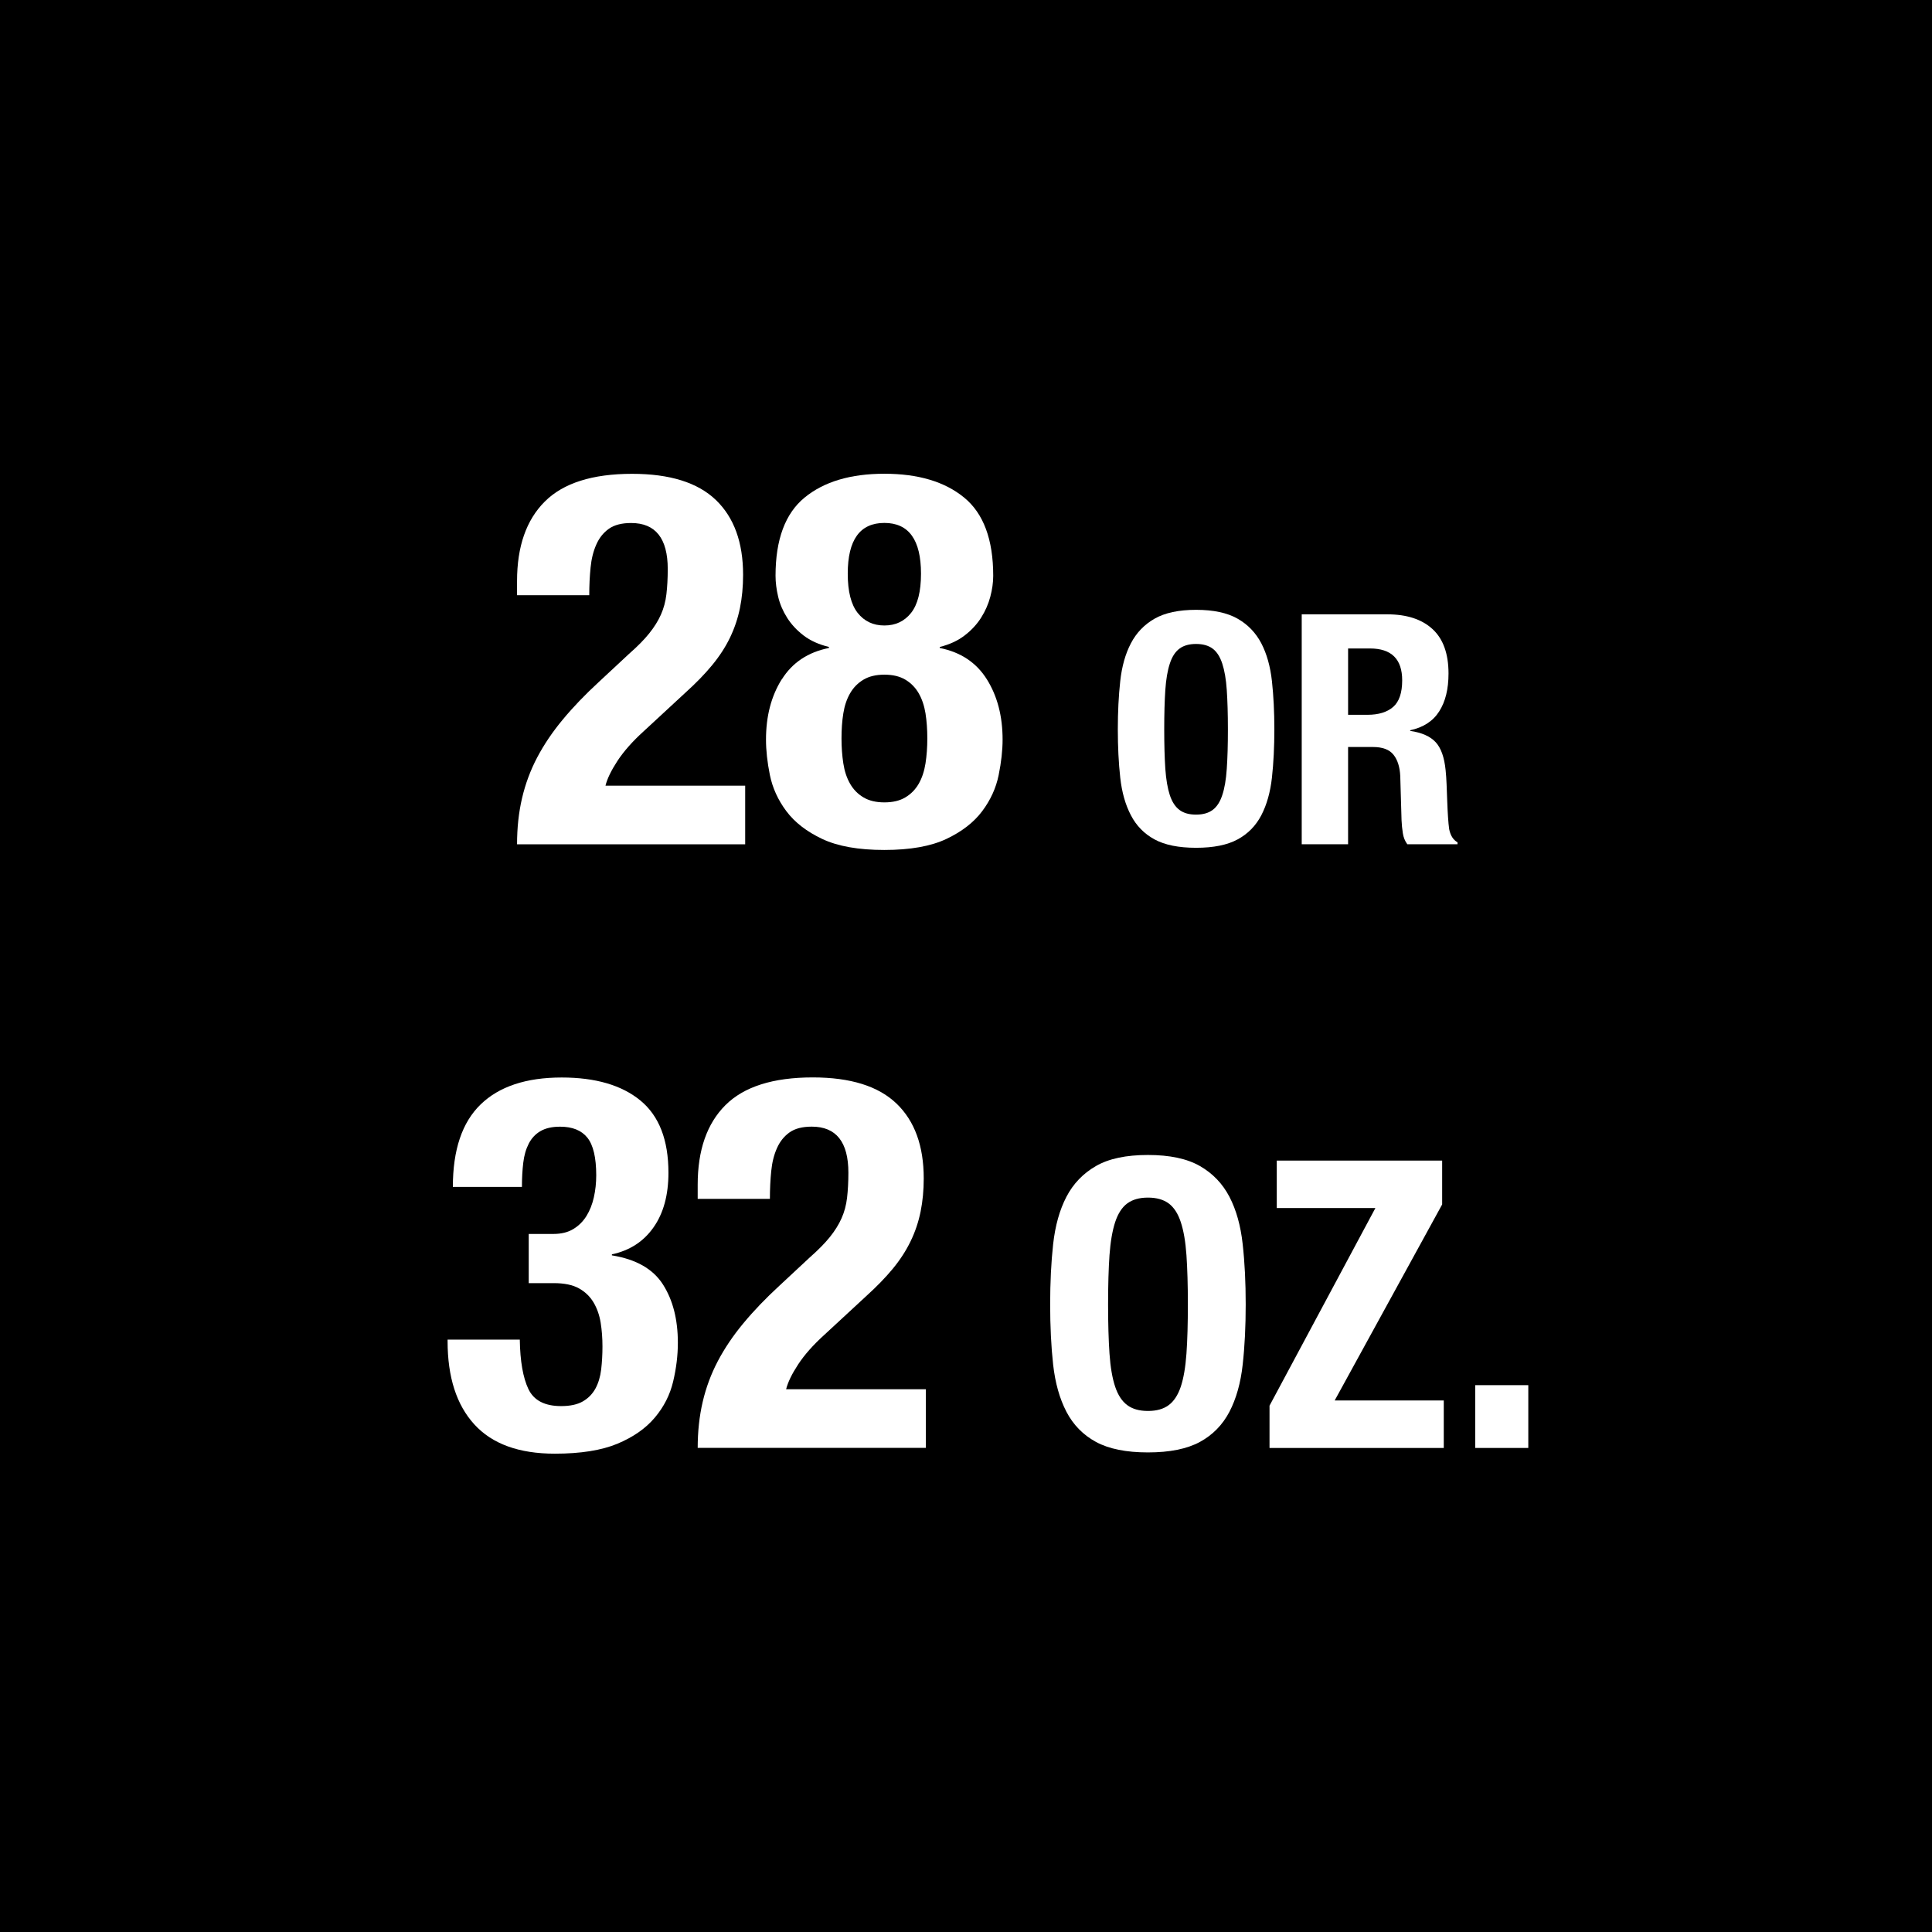
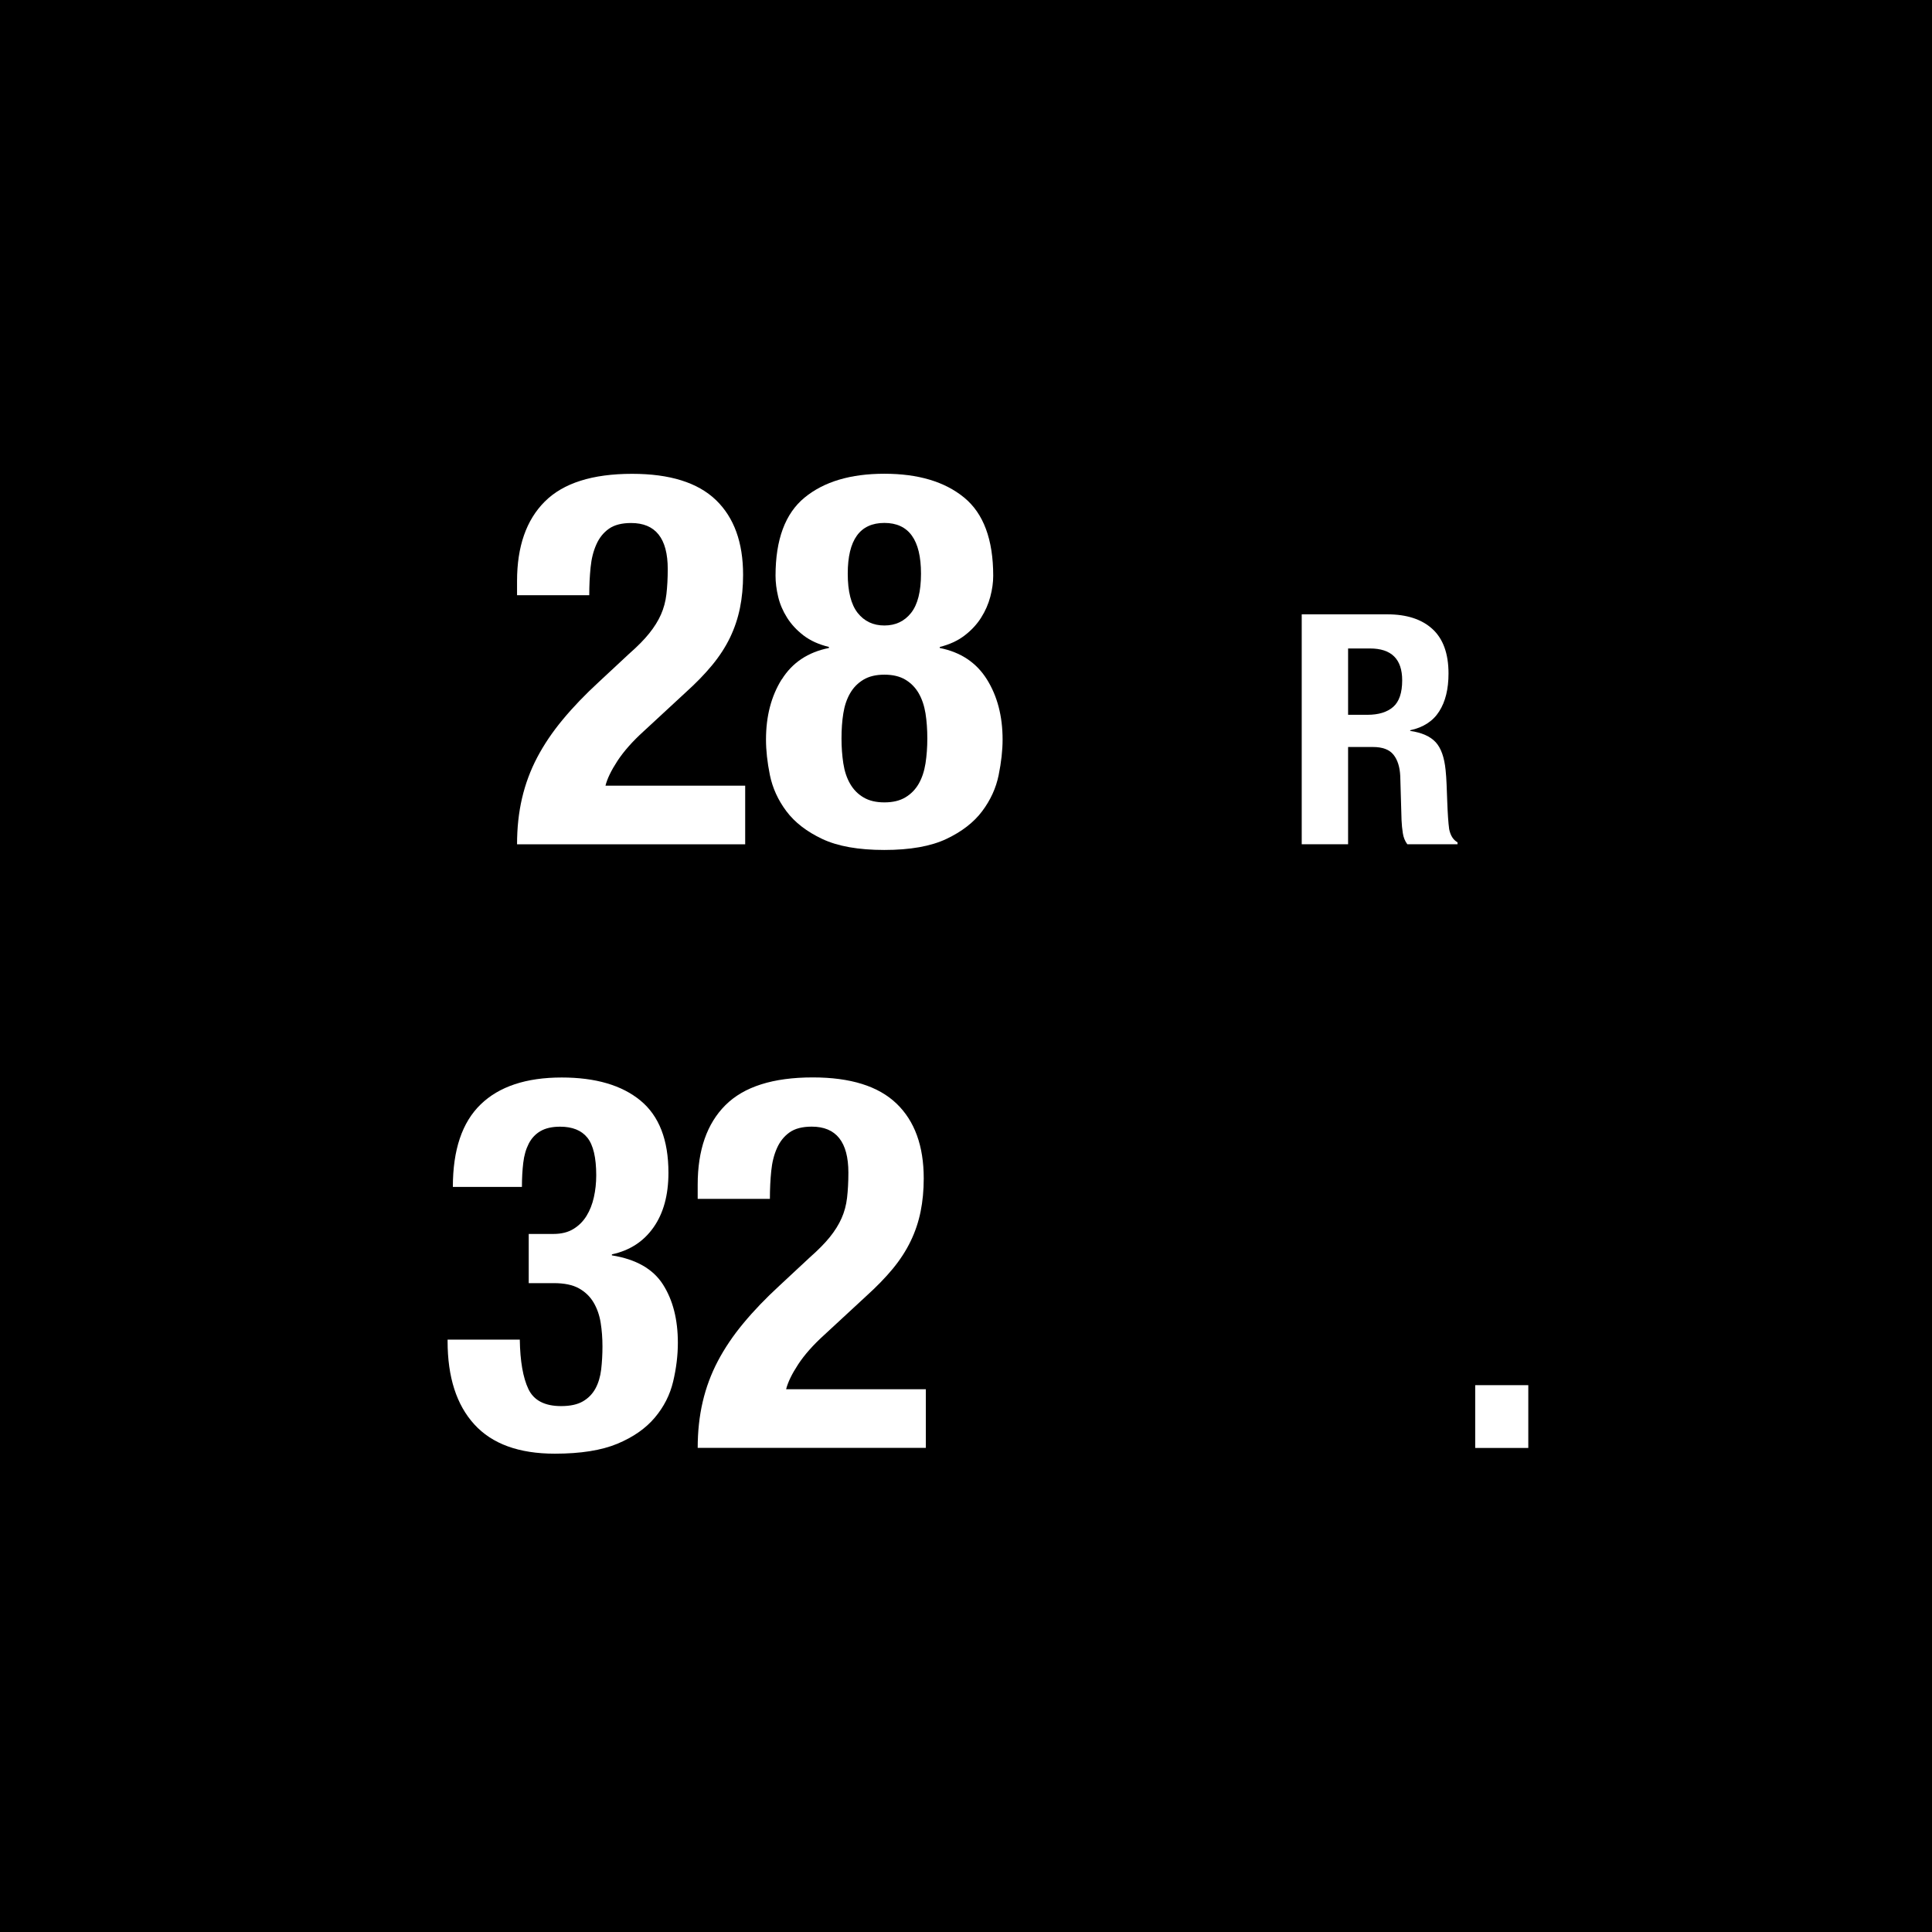
<svg xmlns="http://www.w3.org/2000/svg" id="Layer_1" viewBox="0 0 48 48">
  <defs>
    <style>.cls-1{fill:#fff;}</style>
  </defs>
  <rect width="48" height="48" />
  <g>
    <path class="cls-1" d="m12.846,20.975c0-.407.041-.789.124-1.144.083-.355.208-.693.377-1.014.169-.32.381-.635.637-.942.255-.308.552-.617.891-.929l.754-.702c.208-.182.375-.351.5-.507.125-.156.223-.312.292-.468.069-.156.115-.325.136-.507.021-.182.033-.39.033-.624,0-.763-.304-1.144-.91-1.144-.234,0-.418.048-.552.143-.135.095-.239.225-.312.39-.074.165-.122.355-.143.572-.022.217-.033.446-.033.689h-1.794v-.351c0-.858.229-1.517.689-1.976.459-.459,1.183-.689,2.171-.689.936,0,1.629.217,2.08.65.451.434.676,1.053.676,1.859,0,.294-.026.57-.078.825-.052.256-.134.5-.247.735-.113.234-.26.461-.442.682-.182.221-.403.449-.663.683l-1.04.962c-.277.251-.494.497-.65.734-.156.239-.256.444-.299.618h3.471v1.456h-5.668Z" />
    <path class="cls-1" d="m19.424,16.879c.26-.416.65-.676,1.17-.78v-.026c-.251-.061-.462-.156-.631-.286s-.305-.277-.409-.442-.178-.338-.221-.52-.065-.355-.065-.52c0-.901.241-1.549.722-1.943.481-.395,1.142-.592,1.982-.592.84,0,1.501.197,1.982.592.481.394.722,1.042.722,1.943,0,.165-.024.338-.072.52-.048.182-.124.355-.228.52s-.24.312-.409.442c-.169.13-.375.226-.618.286v.026c.52.104.91.364,1.17.78.26.416.39.915.39,1.495,0,.269-.033.563-.098.884-.065.32-.202.62-.41.897s-.505.507-.89.689c-.386.182-.899.273-1.541.273-.642,0-1.155-.091-1.541-.273-.386-.182-.683-.412-.891-.689s-.344-.577-.41-.897c-.065-.321-.097-.615-.097-.884,0-.581.13-1.079.39-1.495Zm1.528,2.087c.03.195.086.364.169.507.082.143.193.256.332.338.139.083.312.124.52.124s.381-.041.52-.124c.138-.082.249-.195.332-.338.082-.143.138-.312.169-.507.03-.195.045-.401.045-.618,0-.225-.015-.433-.045-.624-.031-.19-.087-.357-.169-.5-.083-.143-.193-.255-.332-.338-.139-.083-.312-.124-.52-.124s-.381.041-.52.124-.25.195-.332.338c-.083.143-.139.31-.169.5-.031.191-.045.399-.045.624,0,.217.015.422.045.618Zm.357-3.738c.165.208.386.312.663.312s.498-.104.663-.312c.165-.208.247-.533.247-.975,0-.84-.303-1.261-.91-1.261-.607,0-.91.42-.91,1.261,0,.442.083.767.247.975Z" />
-     <path class="cls-1" d="m27.832,16.923c.04-.366.128-.679.265-.94.136-.261.332-.465.588-.612.256-.146.6-.22,1.032-.22.432,0,.775.074,1.031.22.257.147.452.351.589.612.136.262.224.575.264.94.04.365.06.764.06,1.196,0,.438-.02.837-.06,1.2-.04.362-.128.674-.264.936-.137.262-.332.461-.589.6-.256.139-.6.208-1.031.208-.433,0-.776-.069-1.032-.208s-.452-.338-.588-.6c-.137-.261-.225-.573-.265-.936-.04-.363-.06-.763-.06-1.2,0-.432.02-.831.06-1.196Zm1.12,2.176c.019.27.057.488.112.656.056.168.136.291.24.368.104.078.241.116.412.116.17,0,.308-.039.412-.116.104-.077.184-.2.239-.368.057-.168.094-.386.112-.656.019-.269.028-.596.028-.98,0-.384-.01-.709-.028-.976s-.056-.485-.112-.656c-.056-.171-.136-.295-.239-.372-.104-.077-.242-.116-.412-.116-.171,0-.309.039-.412.116-.104.077-.185.201-.24.372-.056.17-.094.389-.112.656s-.027.592-.027.976c0,.384.009.711.027.98Z" />
    <path class="cls-1" d="m34.468,15.263c.48,0,.854.121,1.12.364s.4.612.4,1.108c0,.384-.077.698-.232.94-.154.243-.395.398-.72.468v.016c.288.042.499.136.632.28.134.144.216.376.248.696.011.106.019.223.024.348.005.125.011.266.016.42.011.304.026.536.048.696.032.16.102.27.208.328v.048h-1.248c-.059-.08-.096-.172-.111-.276-.017-.104-.027-.212-.032-.324l-.032-1.096c-.011-.224-.066-.4-.168-.528s-.271-.192-.512-.192h-.616v2.416h-1.152v-5.712h2.128Zm-.495,2.496c.276,0,.49-.065.64-.196.149-.13.224-.351.224-.66,0-.528-.267-.792-.8-.792h-.544v1.648h.48Z" />
    <path class="cls-1" d="m13.129,34.512c.134.281.405.422.812.422.225,0,.405-.039.54-.117.134-.077.238-.184.312-.318.073-.134.121-.292.143-.475.021-.182.032-.372.032-.571,0-.208-.015-.405-.045-.592s-.089-.353-.175-.5c-.087-.147-.208-.265-.364-.352-.156-.087-.364-.13-.624-.13h-.624v-1.222h.611c.199,0,.366-.041.5-.124.134-.082.242-.19.325-.325.083-.134.143-.288.182-.461.039-.174.059-.355.059-.546,0-.442-.074-.754-.221-.937-.147-.182-.373-.272-.676-.272-.2,0-.362.037-.488.11s-.223.178-.292.312c-.069.135-.115.293-.136.475-.022.183-.033.382-.033.599h-1.716c0-.919.229-1.602.689-2.048.459-.446,1.131-.67,2.015-.67.84,0,1.493.191,1.956.572.464.382.696.979.696,1.794,0,.555-.124,1.008-.371,1.358-.247.352-.591.574-1.034.67v.025c.598.096,1.021.336,1.268.722s.371.869.371,1.45c0,.312-.039.632-.117.962-.078.329-.229.628-.455.896-.226.269-.536.485-.93.65-.395.164-.912.247-1.554.247-.893,0-1.56-.243-2.002-.729-.442-.485-.663-1.174-.663-2.066v-.039h1.794c.008.537.08.946.214,1.229Z" />
    <path class="cls-1" d="m17.334,35.974c0-.407.041-.788.124-1.144s.208-.693.377-1.015c.169-.32.381-.635.637-.942.255-.308.552-.617.891-.929l.754-.702c.208-.183.375-.352.5-.507.125-.156.223-.312.292-.469.069-.155.115-.325.136-.507s.033-.39.033-.624c0-.763-.304-1.144-.91-1.144-.234,0-.418.048-.552.143-.135.096-.239.226-.312.39-.074.165-.122.355-.143.572-.022.217-.033.446-.033.689h-1.794v-.352c0-.857.229-1.517.689-1.976s1.183-.689,2.171-.689c.936,0,1.629.217,2.08.65s.676,1.053.676,1.859c0,.294-.026.569-.078.825-.052.256-.134.5-.247.734s-.26.462-.442.683-.403.448-.663.683l-1.04.962c-.277.251-.494.496-.65.734-.156.238-.256.444-.299.617h3.471v1.456h-5.668Z" />
-     <path class="cls-1" d="m26.165,30.91c.051-.457.16-.849.33-1.176.17-.326.415-.581.735-.765s.75-.274,1.29-.274.97.091,1.29.274.564.438.735.765c.17.327.279.719.329,1.176.051.456.075.955.075,1.495,0,.546-.024,1.046-.075,1.5-.05.453-.159.843-.329,1.17-.171.326-.415.576-.735.75-.32.173-.75.26-1.29.26s-.97-.087-1.29-.26c-.32-.174-.565-.424-.735-.75-.17-.327-.279-.717-.33-1.17-.05-.454-.074-.954-.074-1.5,0-.54.024-1.039.074-1.495Zm1.4,2.72c.023.337.07.61.14.82.07.21.17.363.301.46.13.097.301.145.515.145.213,0,.385-.048.515-.145s.23-.25.301-.46c.069-.21.116-.483.14-.82s.035-.745.035-1.225c0-.48-.012-.887-.035-1.221-.023-.333-.07-.606-.14-.819-.07-.214-.171-.369-.301-.466-.13-.096-.302-.145-.515-.145-.214,0-.385.049-.515.145-.131.097-.23.252-.301.466-.069.213-.116.486-.14.819-.023.334-.035.74-.035,1.221,0,.479.012.888.035,1.225Z" />
-     <path class="cls-1" d="m34.171,30.014h-2.45v-1.18h4.109v1.09l-2.67,4.87h2.71v1.18h-4.329v-1.05l2.63-4.91Z" />
    <path class="cls-1" d="m37.97,35.974h-1.319v-1.56h1.319v1.56Z" />
  </g>
</svg>